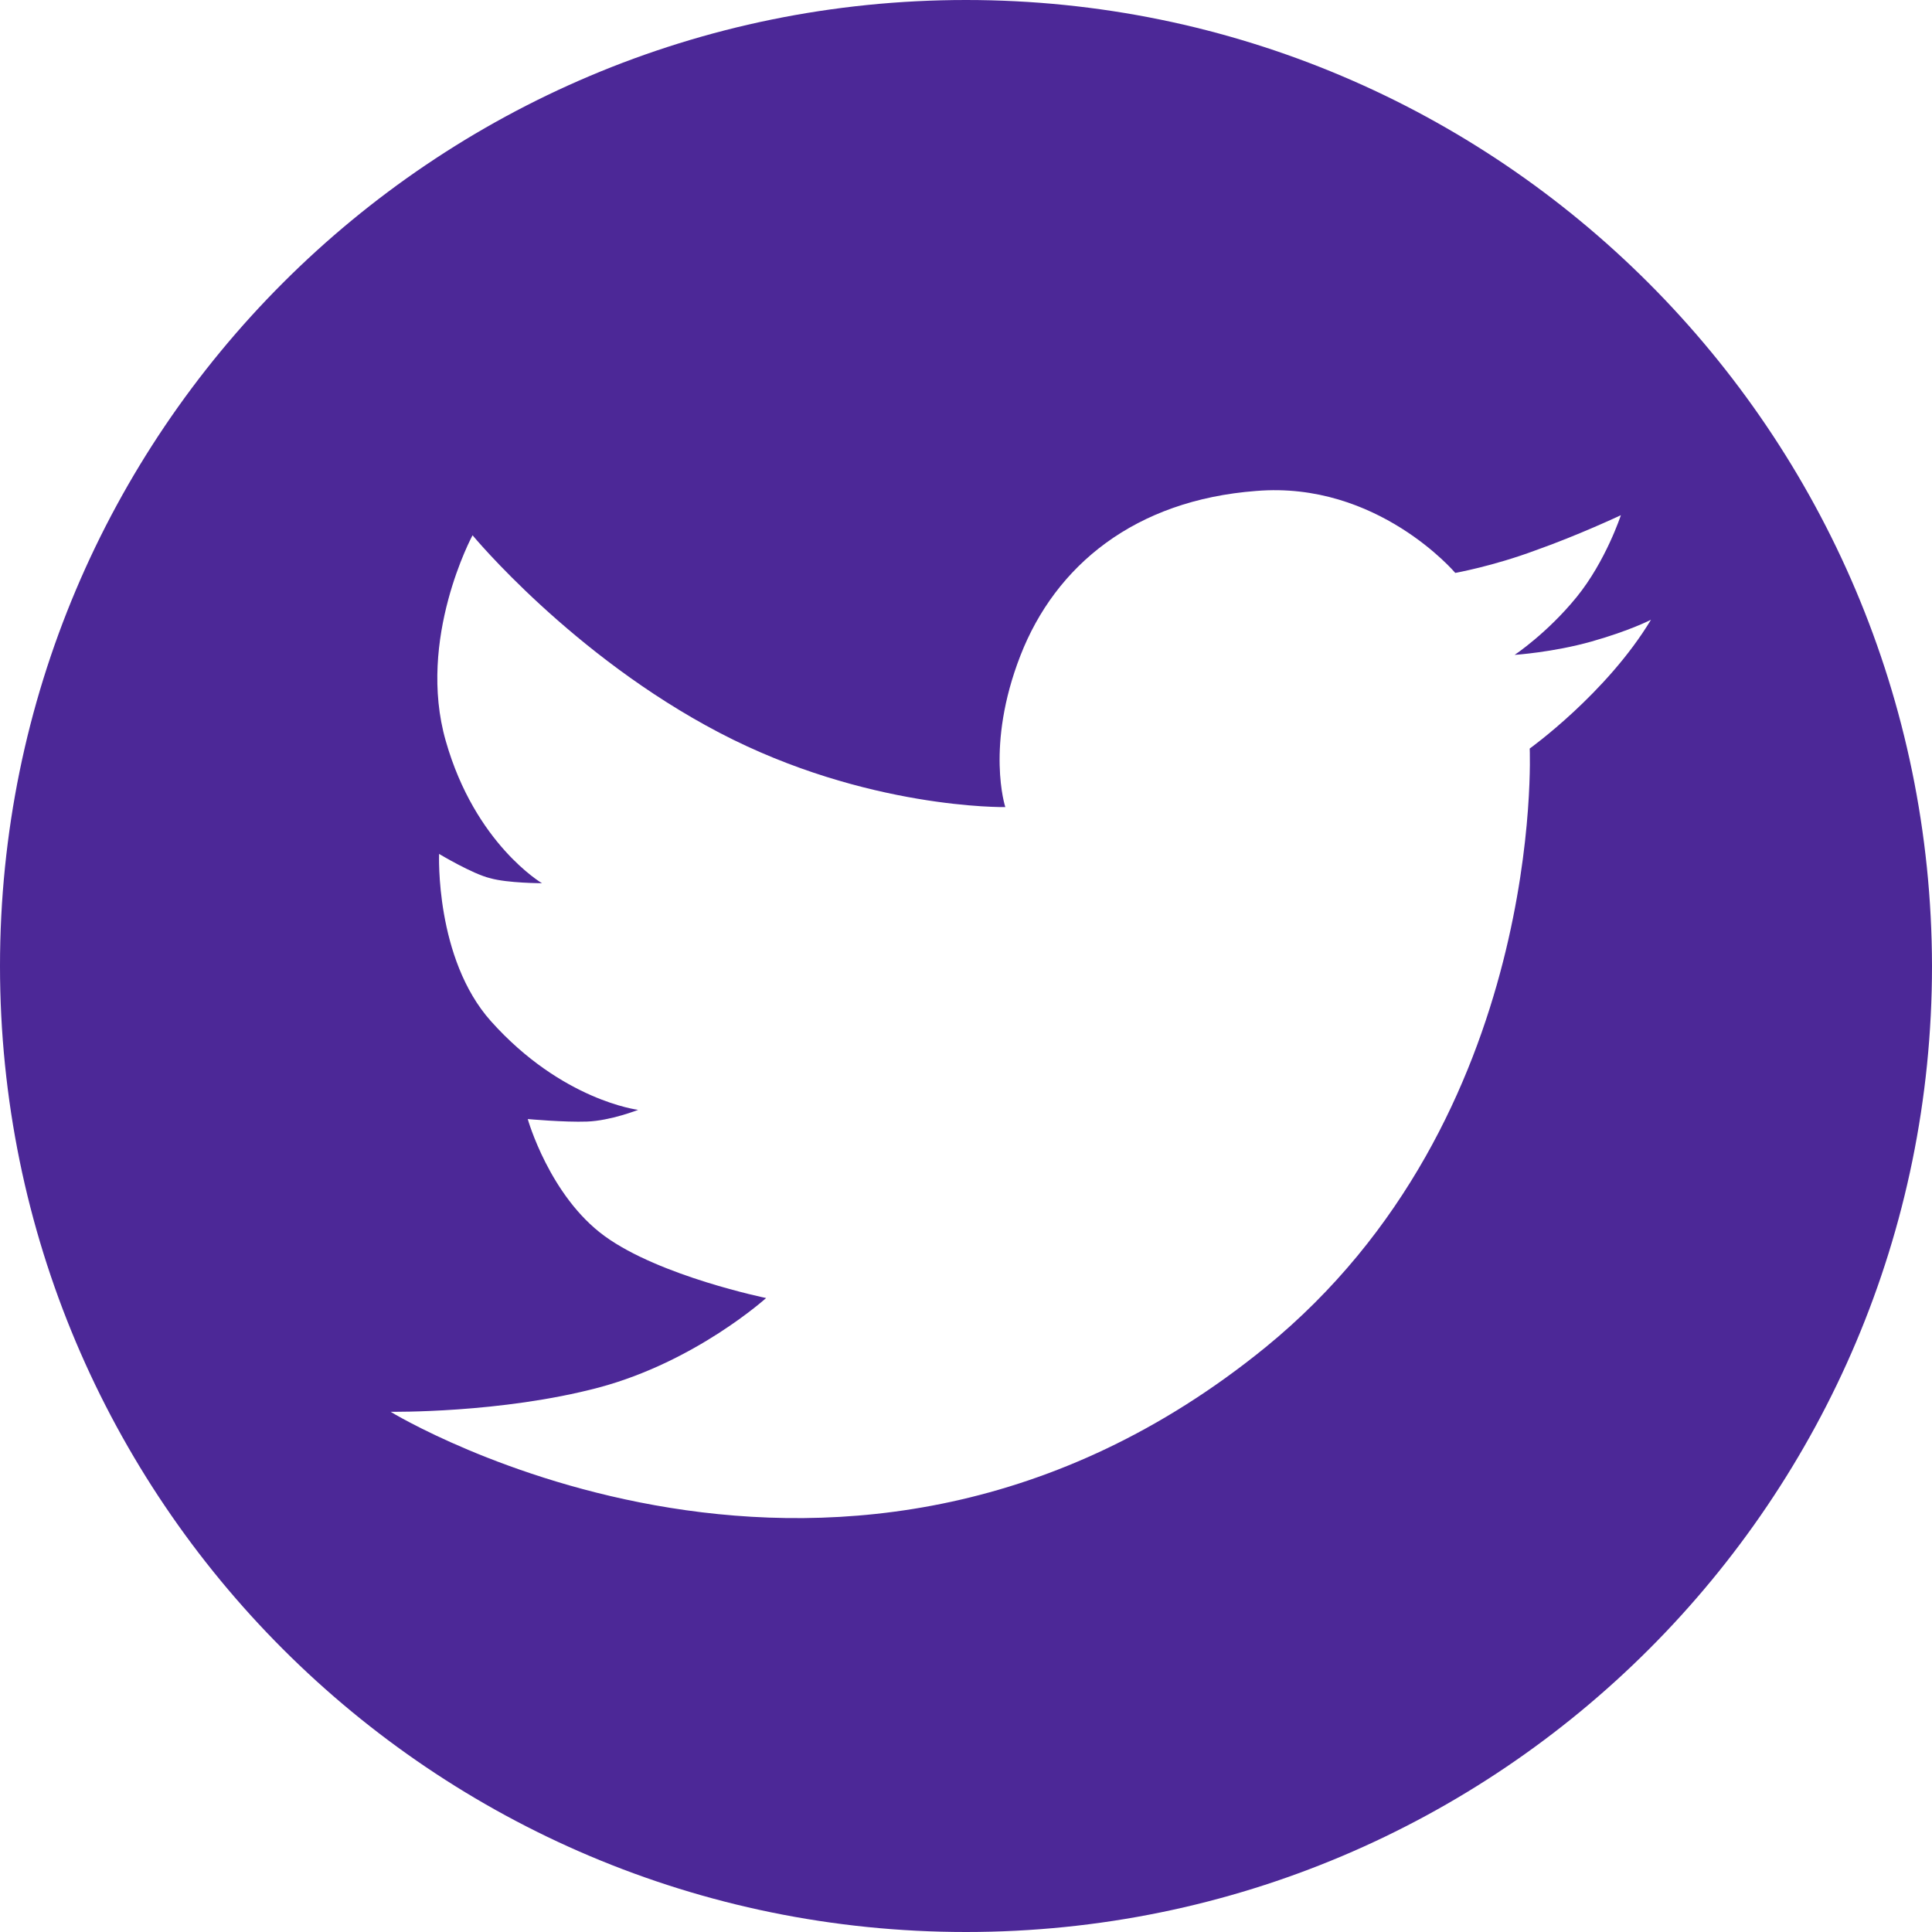
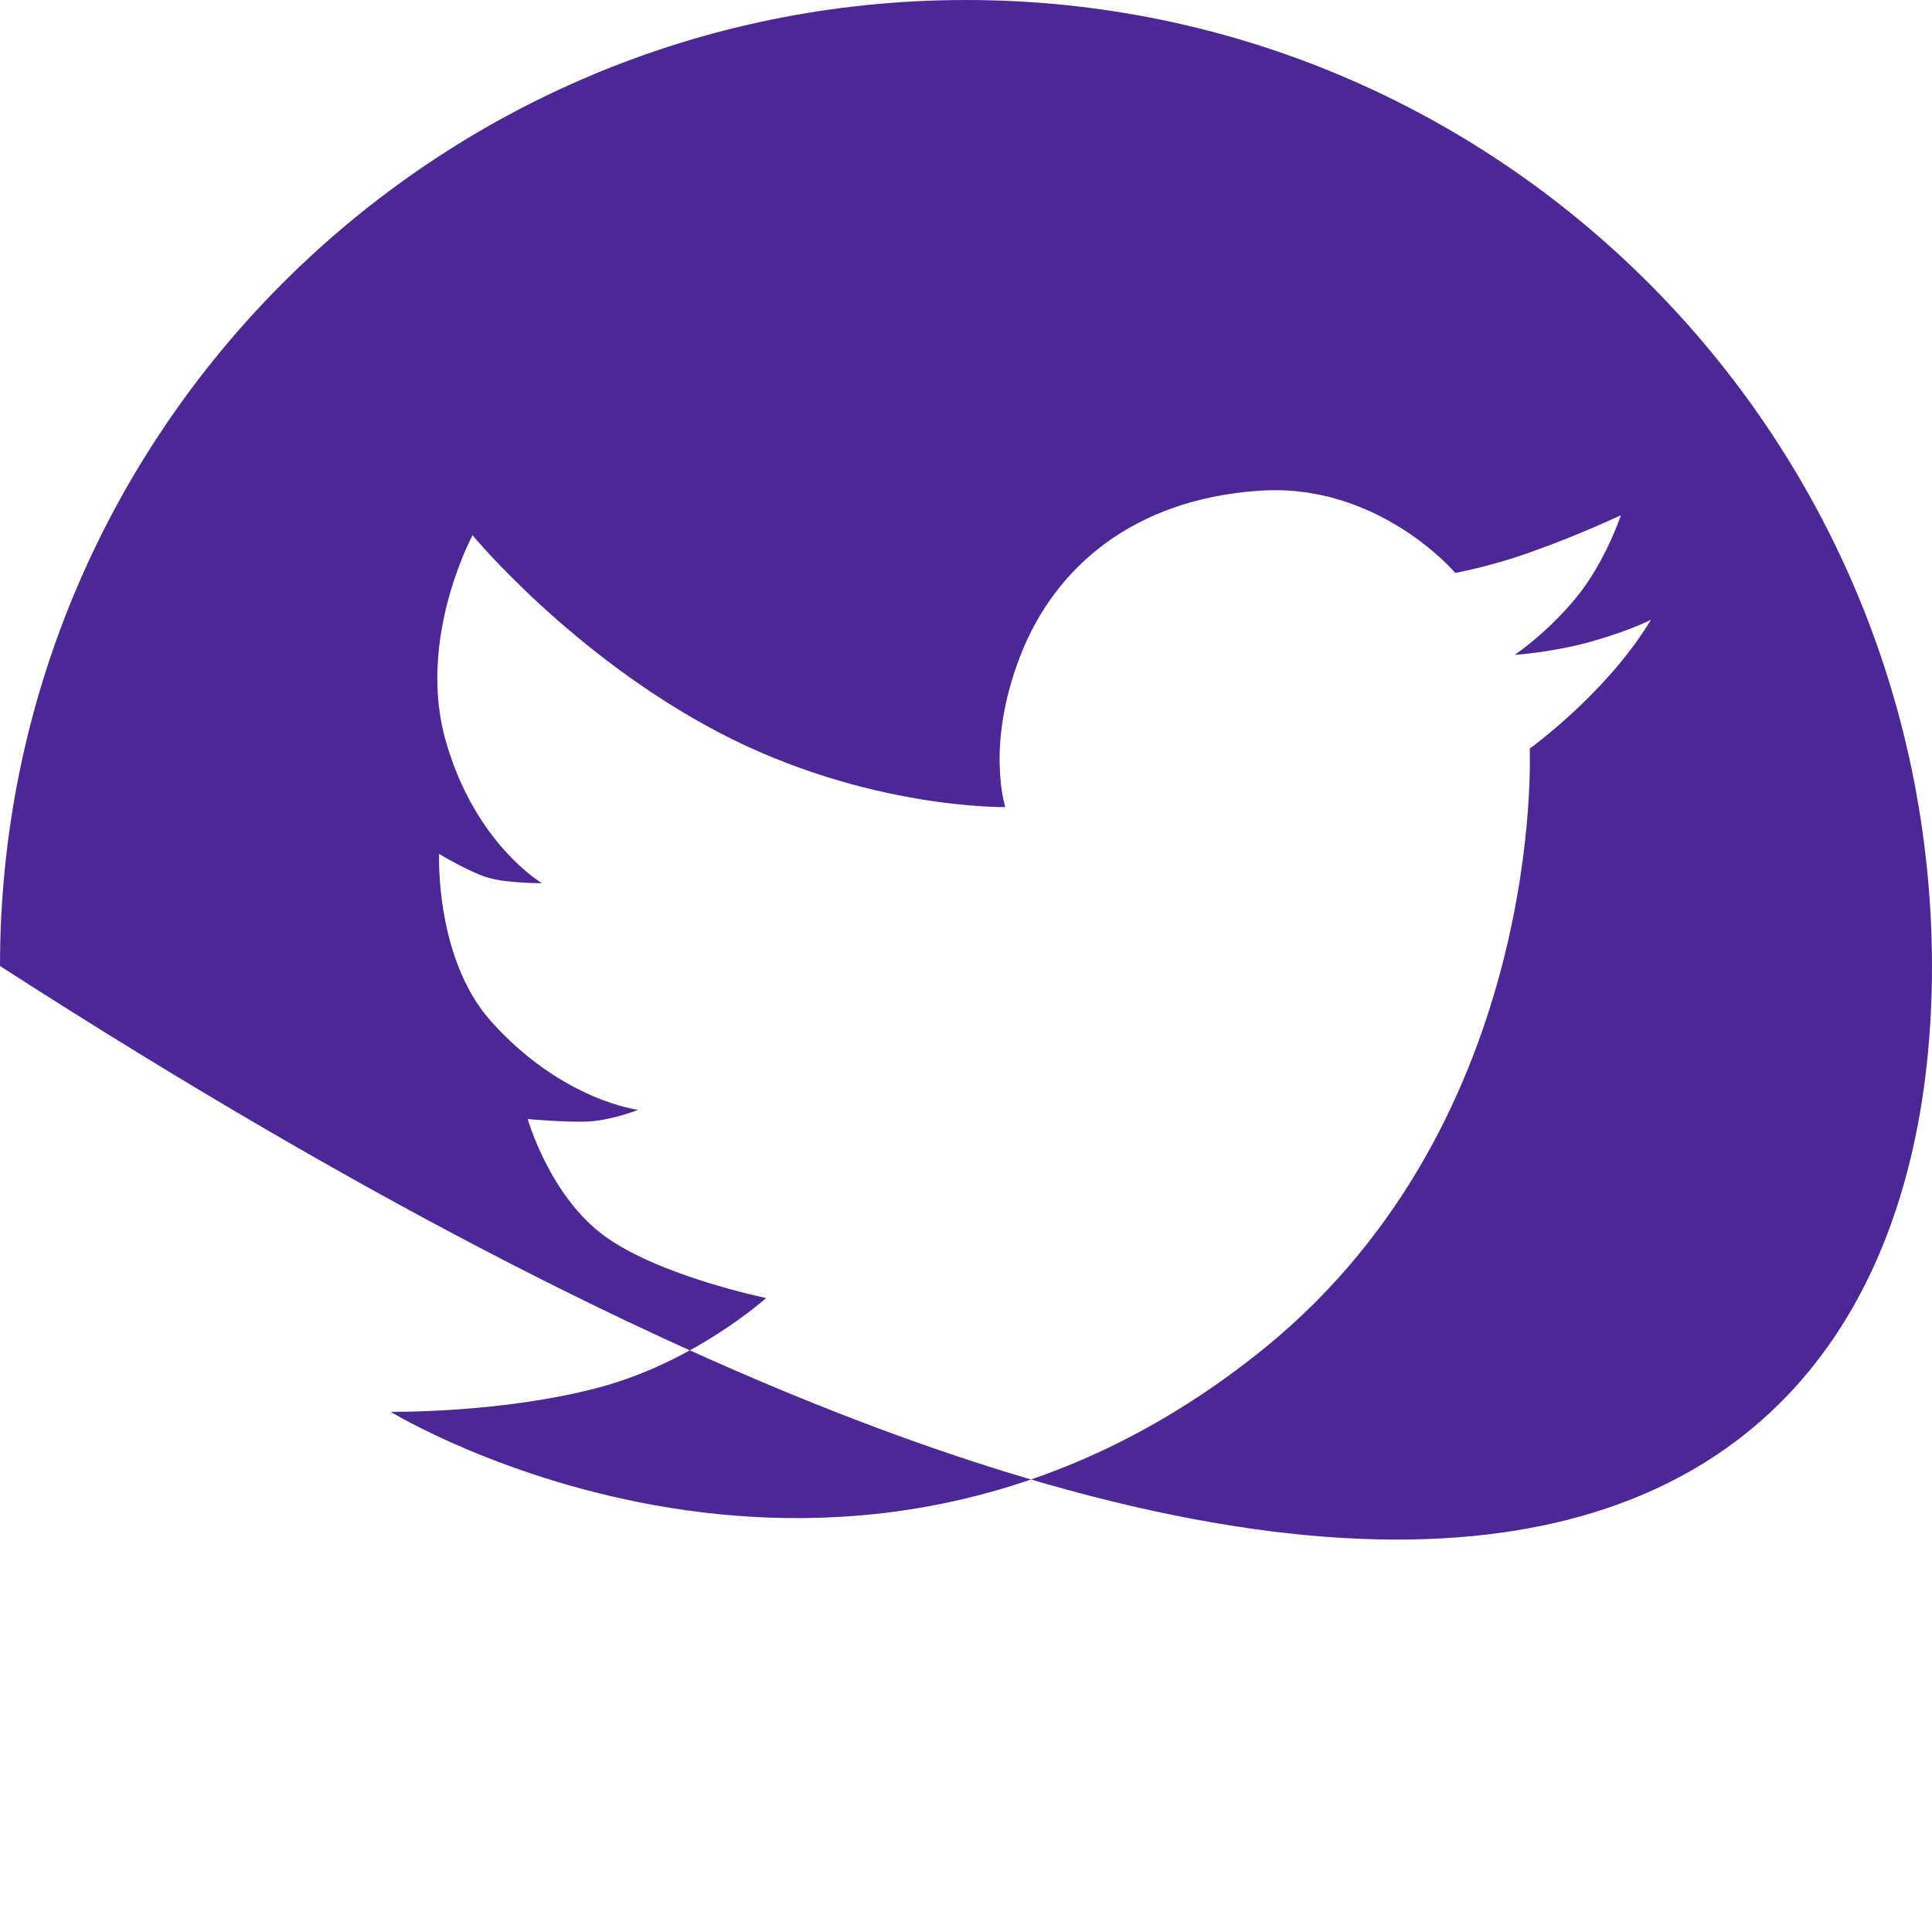
<svg xmlns="http://www.w3.org/2000/svg" xmlns:ns1="http://vectornator.io" height="100%" stroke-miterlimit="10" style="fill-rule:nonzero;clip-rule:evenodd;stroke-linecap:round;stroke-linejoin:round;" version="1.1" viewBox="0 0 231 231" width="100%" xml:space="preserve">
  <defs />
  <g id="change1_1" ns1:layerName="change1_1">
-     <path d="M115.5 0C51.7 0 0 51.7 0 115.5C0 179.3 51.7 231 115.5 231C179.3 231 231 179.3 231 115.5C230.9 51.7 179.2 0 115.5 0ZM182.9 89.5C182.9 89.5 184.9 133.7 151.3 161.1C101 202 46.7 168.8 46.7 168.8C46.7 168.8 59.9 169 71.6 165.9C83.2 162.8 91.6 155.2 91.6 155.2C91.6 155.2 78.9 152.6 72.3 147.8C65.7 143 63.1 133.8 63.1 133.8C63.1 133.8 67.5 134.2 70.2 134.1C73 134 76.3 132.7 76.3 132.7C76.3 132.7 67.2 131.6 58.7 122.1C52 114.6 52.5 102.1 52.5 102.1C52.5 102.1 56.5 104.5 58.6 105C60.7 105.6 64.8 105.6 64.8 105.6C64.8 105.6 56.8 100.9 53.3 88.6C49.8 76.4 56.5 64 56.5 64C56.5 64 68.4 78.4 86 87.6C103.6 96.8 120.2 96.5 120.2 96.5C120.2 96.5 117.8 89.2 122 78.4C126.2 67.6 135.7 59.8 150.2 58.7C164.7 57.5 174 68.5 174 68.5C174 68.5 178.5 67.7 183.6 65.8C188.7 64 193.8 61.6 193.8 61.6C193.8 61.6 192 67.1 188.5 71.4C185 75.7 181.1 78.3 181.1 78.3C181.1 78.3 185.7 78 190.3 76.7C194.9 75.4 197.4 74.1 197.4 74.1C192.1 82.9 182.9 89.5 182.9 89.5Z" fill="#4c2897" fill-rule="nonzero" opacity="1" stroke="none" ns1:layerName="path" />
+     <path d="M115.5 0C51.7 0 0 51.7 0 115.5C179.3 231 231 179.3 231 115.5C230.9 51.7 179.2 0 115.5 0ZM182.9 89.5C182.9 89.5 184.9 133.7 151.3 161.1C101 202 46.7 168.8 46.7 168.8C46.7 168.8 59.9 169 71.6 165.9C83.2 162.8 91.6 155.2 91.6 155.2C91.6 155.2 78.9 152.6 72.3 147.8C65.7 143 63.1 133.8 63.1 133.8C63.1 133.8 67.5 134.2 70.2 134.1C73 134 76.3 132.7 76.3 132.7C76.3 132.7 67.2 131.6 58.7 122.1C52 114.6 52.5 102.1 52.5 102.1C52.5 102.1 56.5 104.5 58.6 105C60.7 105.6 64.8 105.6 64.8 105.6C64.8 105.6 56.8 100.9 53.3 88.6C49.8 76.4 56.5 64 56.5 64C56.5 64 68.4 78.4 86 87.6C103.6 96.8 120.2 96.5 120.2 96.5C120.2 96.5 117.8 89.2 122 78.4C126.2 67.6 135.7 59.8 150.2 58.7C164.7 57.5 174 68.5 174 68.5C174 68.5 178.5 67.7 183.6 65.8C188.7 64 193.8 61.6 193.8 61.6C193.8 61.6 192 67.1 188.5 71.4C185 75.7 181.1 78.3 181.1 78.3C181.1 78.3 185.7 78 190.3 76.7C194.9 75.4 197.4 74.1 197.4 74.1C192.1 82.9 182.9 89.5 182.9 89.5Z" fill="#4c2897" fill-rule="nonzero" opacity="1" stroke="none" ns1:layerName="path" />
  </g>
</svg>